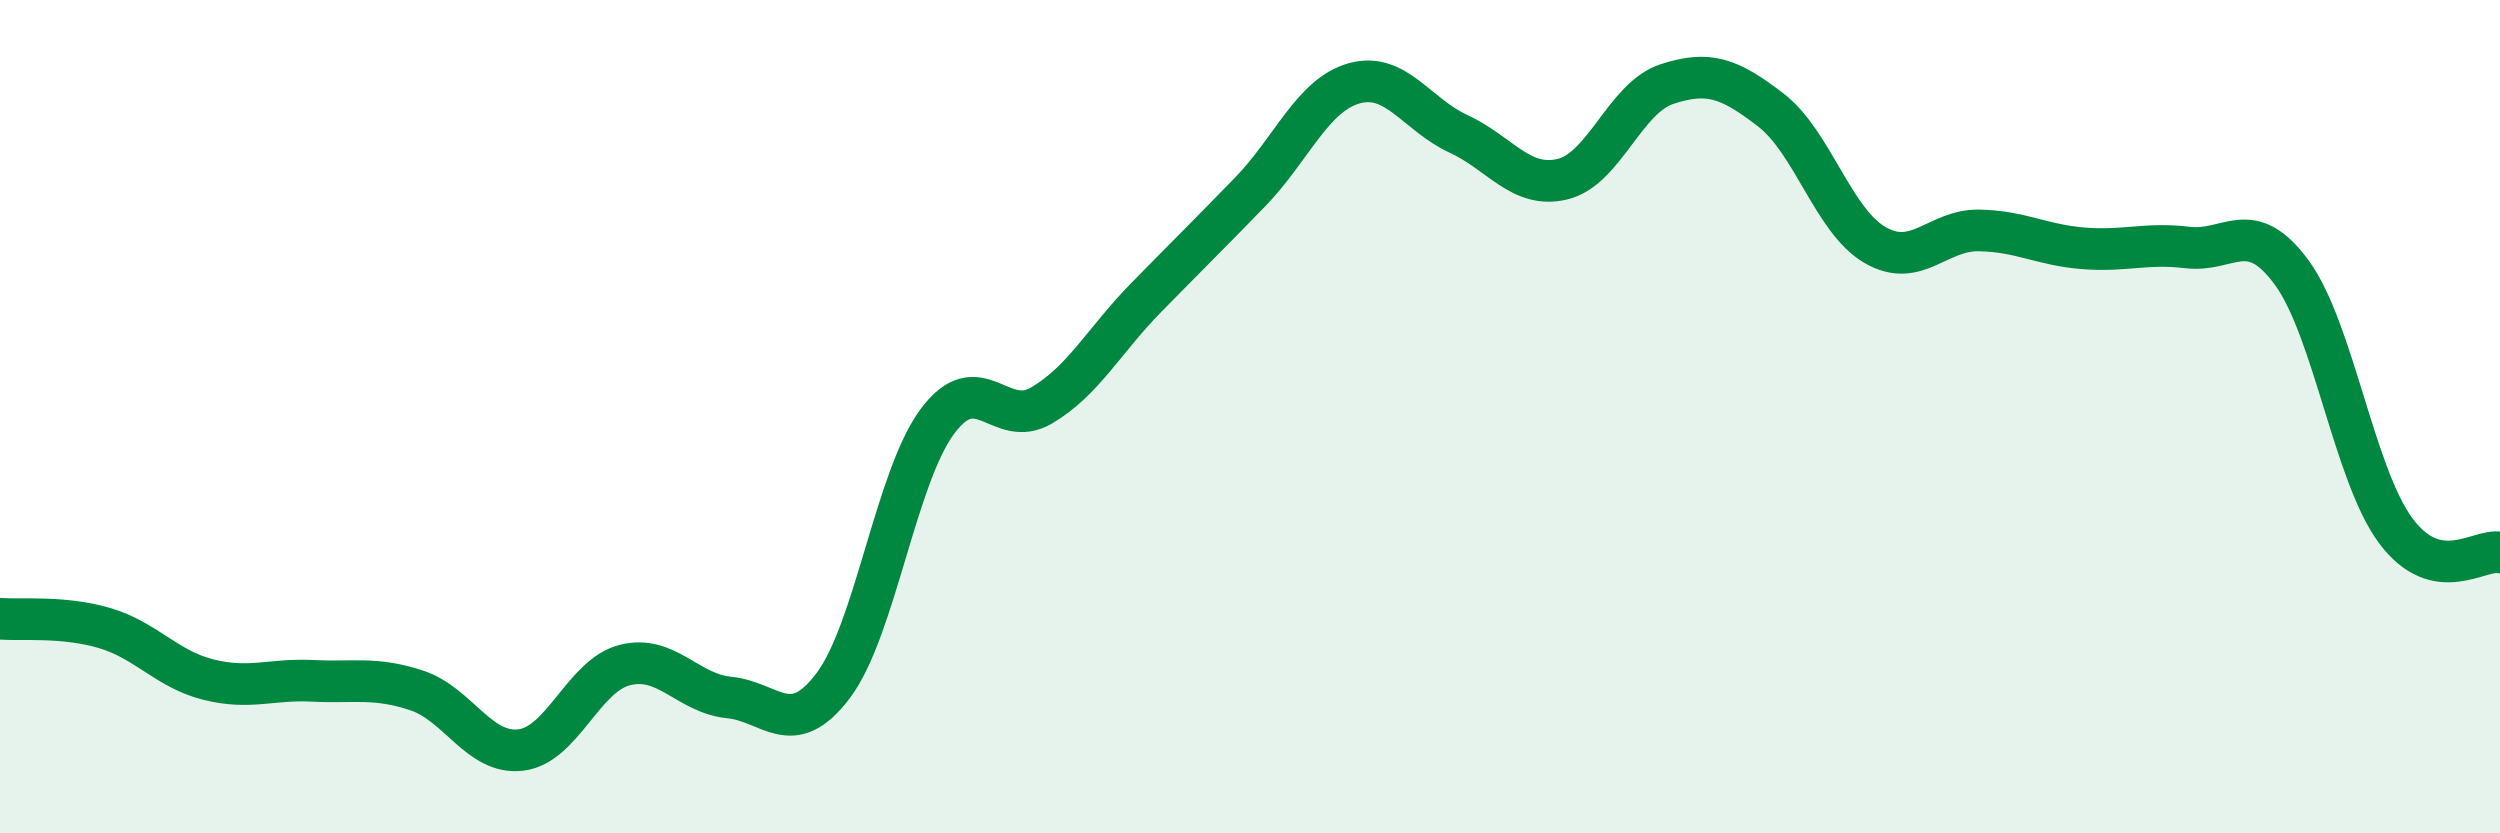
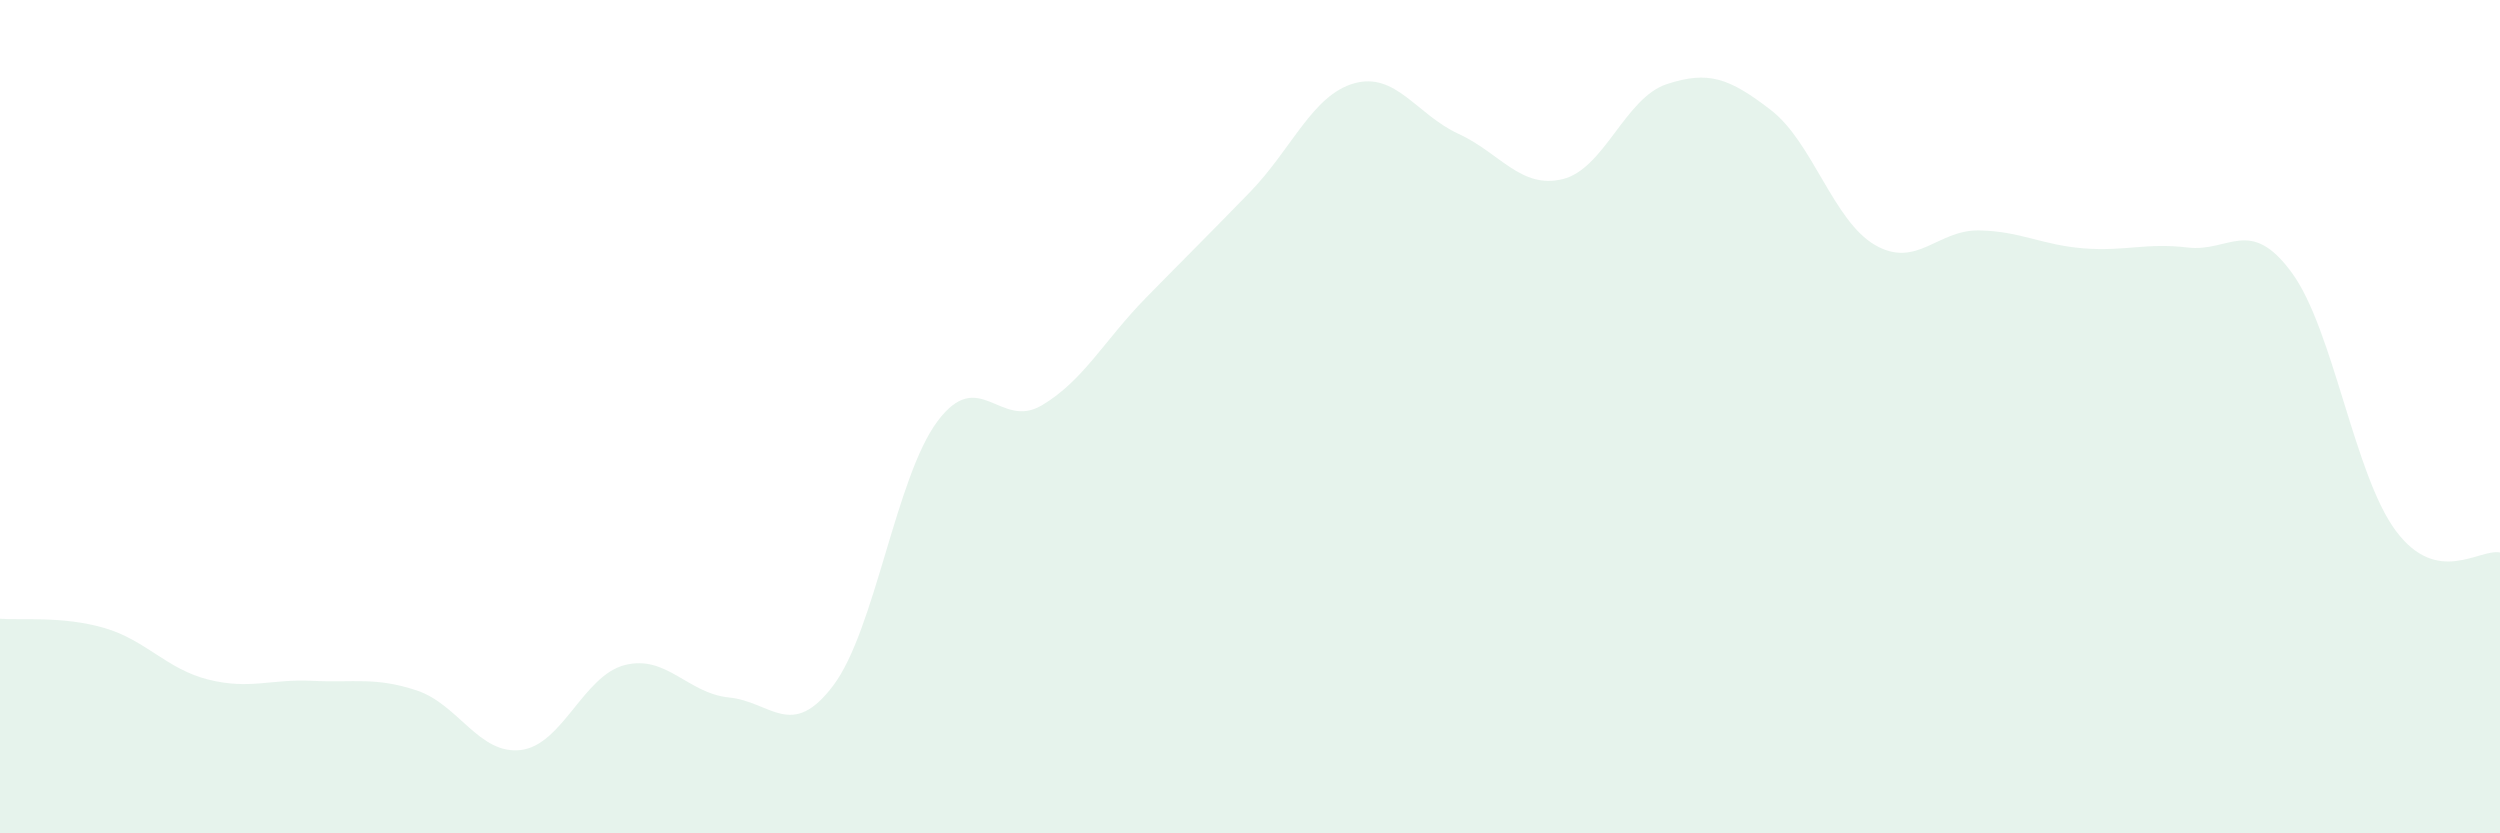
<svg xmlns="http://www.w3.org/2000/svg" width="60" height="20" viewBox="0 0 60 20">
  <path d="M 0,14.85 C 0.5,14.89 1.5,14.78 2.5,15.07 C 3.5,15.36 4,16.06 5,16.31 C 6,16.56 6.5,16.29 7.5,16.34 C 8.5,16.39 9,16.24 10,16.57 C 11,16.9 11.5,18.12 12.5,18 C 13.5,17.88 14,16.21 15,15.96 C 16,15.71 16.5,16.64 17.5,16.74 C 18.5,16.84 19,17.78 20,16.45 C 21,15.12 21.5,11.45 22.5,10.11 C 23.5,8.77 24,10.32 25,9.73 C 26,9.14 26.5,8.17 27.5,7.15 C 28.5,6.13 29,5.64 30,4.61 C 31,3.58 31.5,2.28 32.5,2 C 33.5,1.72 34,2.75 35,3.21 C 36,3.67 36.5,4.54 37.5,4.3 C 38.5,4.06 39,2.35 40,2.02 C 41,1.69 41.5,1.87 42.5,2.64 C 43.5,3.41 44,5.3 45,5.88 C 46,6.46 46.5,5.51 47.5,5.53 C 48.5,5.55 49,5.88 50,5.96 C 51,6.04 51.5,5.82 52.5,5.94 C 53.5,6.06 54,5.18 55,6.54 C 56,7.9 56.5,11.4 57.5,12.74 C 58.5,14.08 59.5,13.16 60,13.26L60 20L0 20Z" fill="#008740" opacity="0.1" stroke-linecap="round" stroke-linejoin="round" />
-   <path d="M 0,14.85 C 0.5,14.89 1.5,14.78 2.5,15.07 C 3.5,15.36 4,16.06 5,16.31 C 6,16.56 6.5,16.29 7.5,16.34 C 8.5,16.39 9,16.24 10,16.57 C 11,16.9 11.5,18.12 12.5,18 C 13.5,17.88 14,16.21 15,15.96 C 16,15.71 16.5,16.64 17.5,16.74 C 18.5,16.84 19,17.78 20,16.45 C 21,15.12 21.5,11.45 22.5,10.11 C 23.5,8.77 24,10.32 25,9.73 C 26,9.14 26.5,8.17 27.5,7.15 C 28.5,6.13 29,5.64 30,4.61 C 31,3.58 31.5,2.28 32.5,2 C 33.5,1.72 34,2.75 35,3.21 C 36,3.67 36.5,4.54 37.5,4.3 C 38.5,4.06 39,2.35 40,2.02 C 41,1.69 41.5,1.87 42.5,2.64 C 43.5,3.41 44,5.3 45,5.88 C 46,6.46 46.5,5.51 47.5,5.53 C 48.5,5.55 49,5.88 50,5.96 C 51,6.04 51.5,5.82 52.5,5.94 C 53.5,6.06 54,5.18 55,6.54 C 56,7.9 56.5,11.4 57.5,12.74 C 58.5,14.08 59.5,13.16 60,13.26" stroke="#008740" stroke-width="1" fill="none" stroke-linecap="round" stroke-linejoin="round" />
</svg>